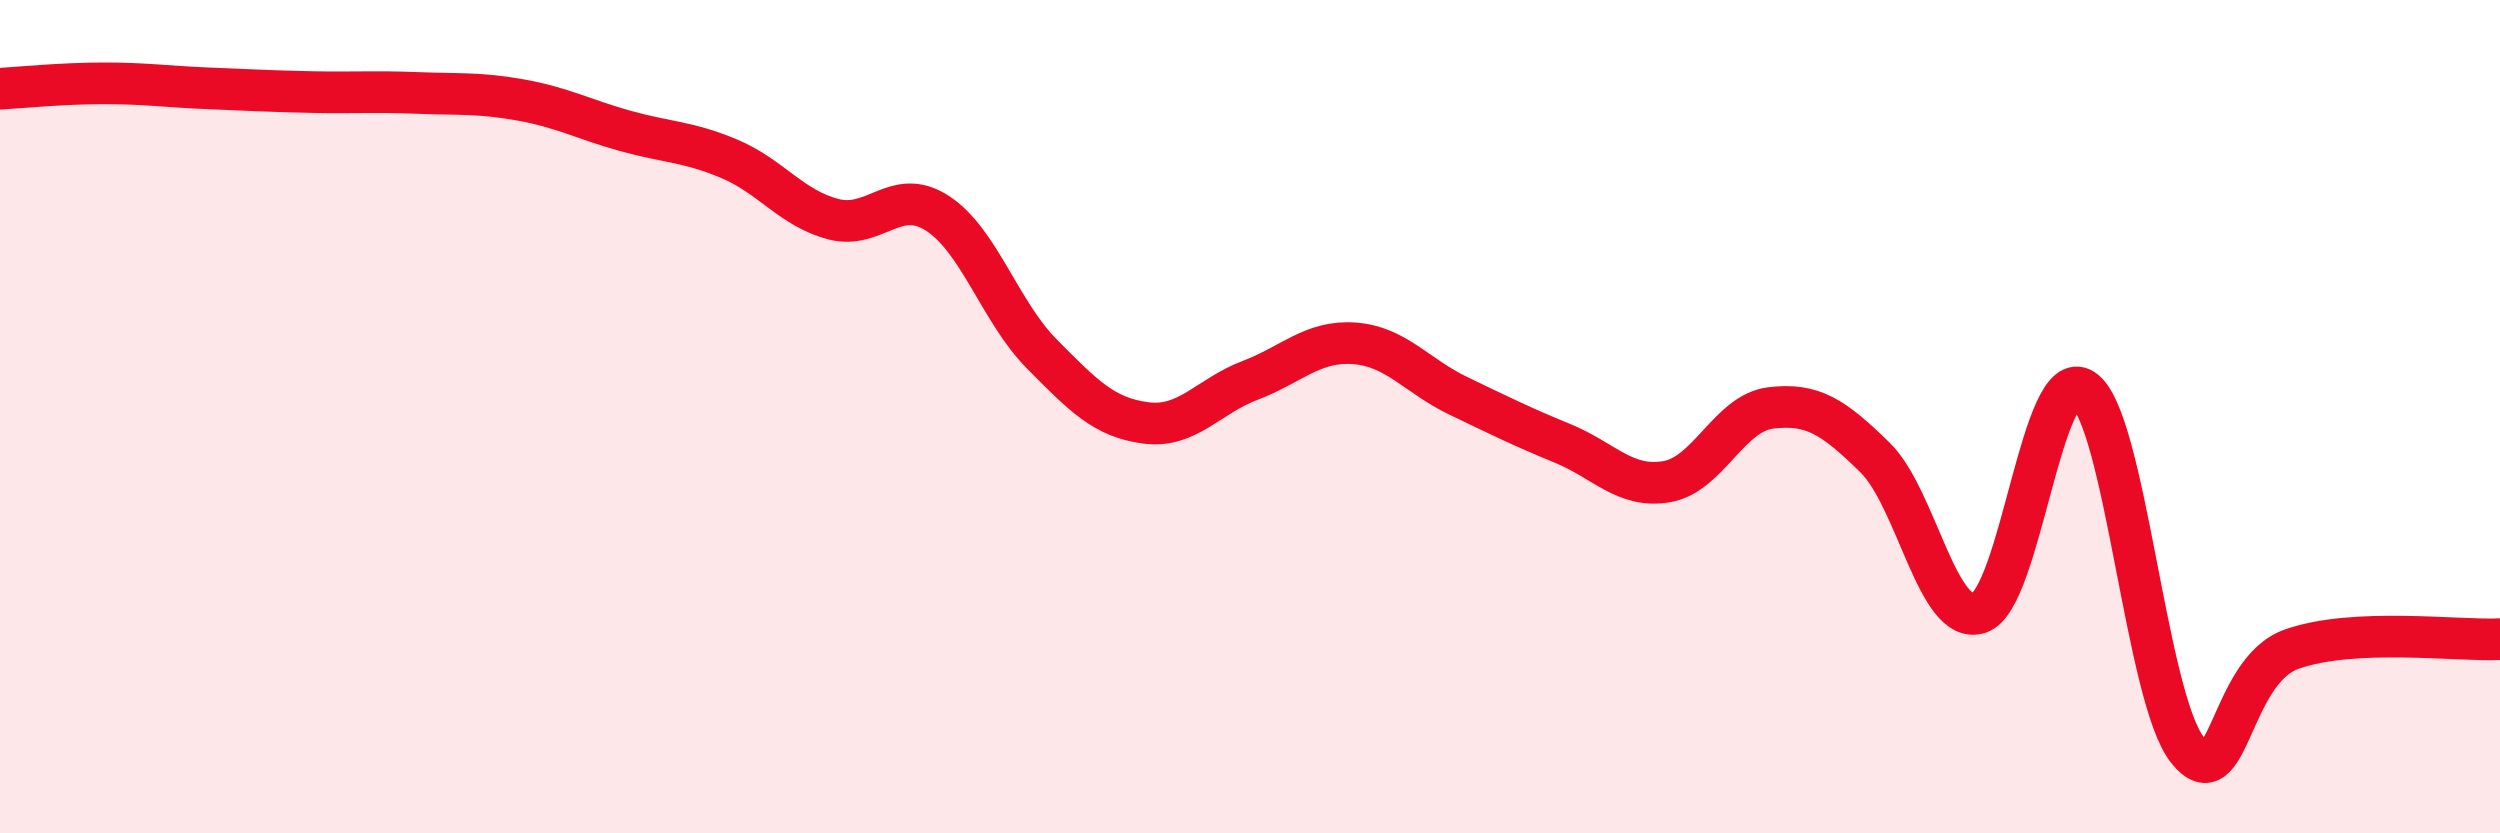
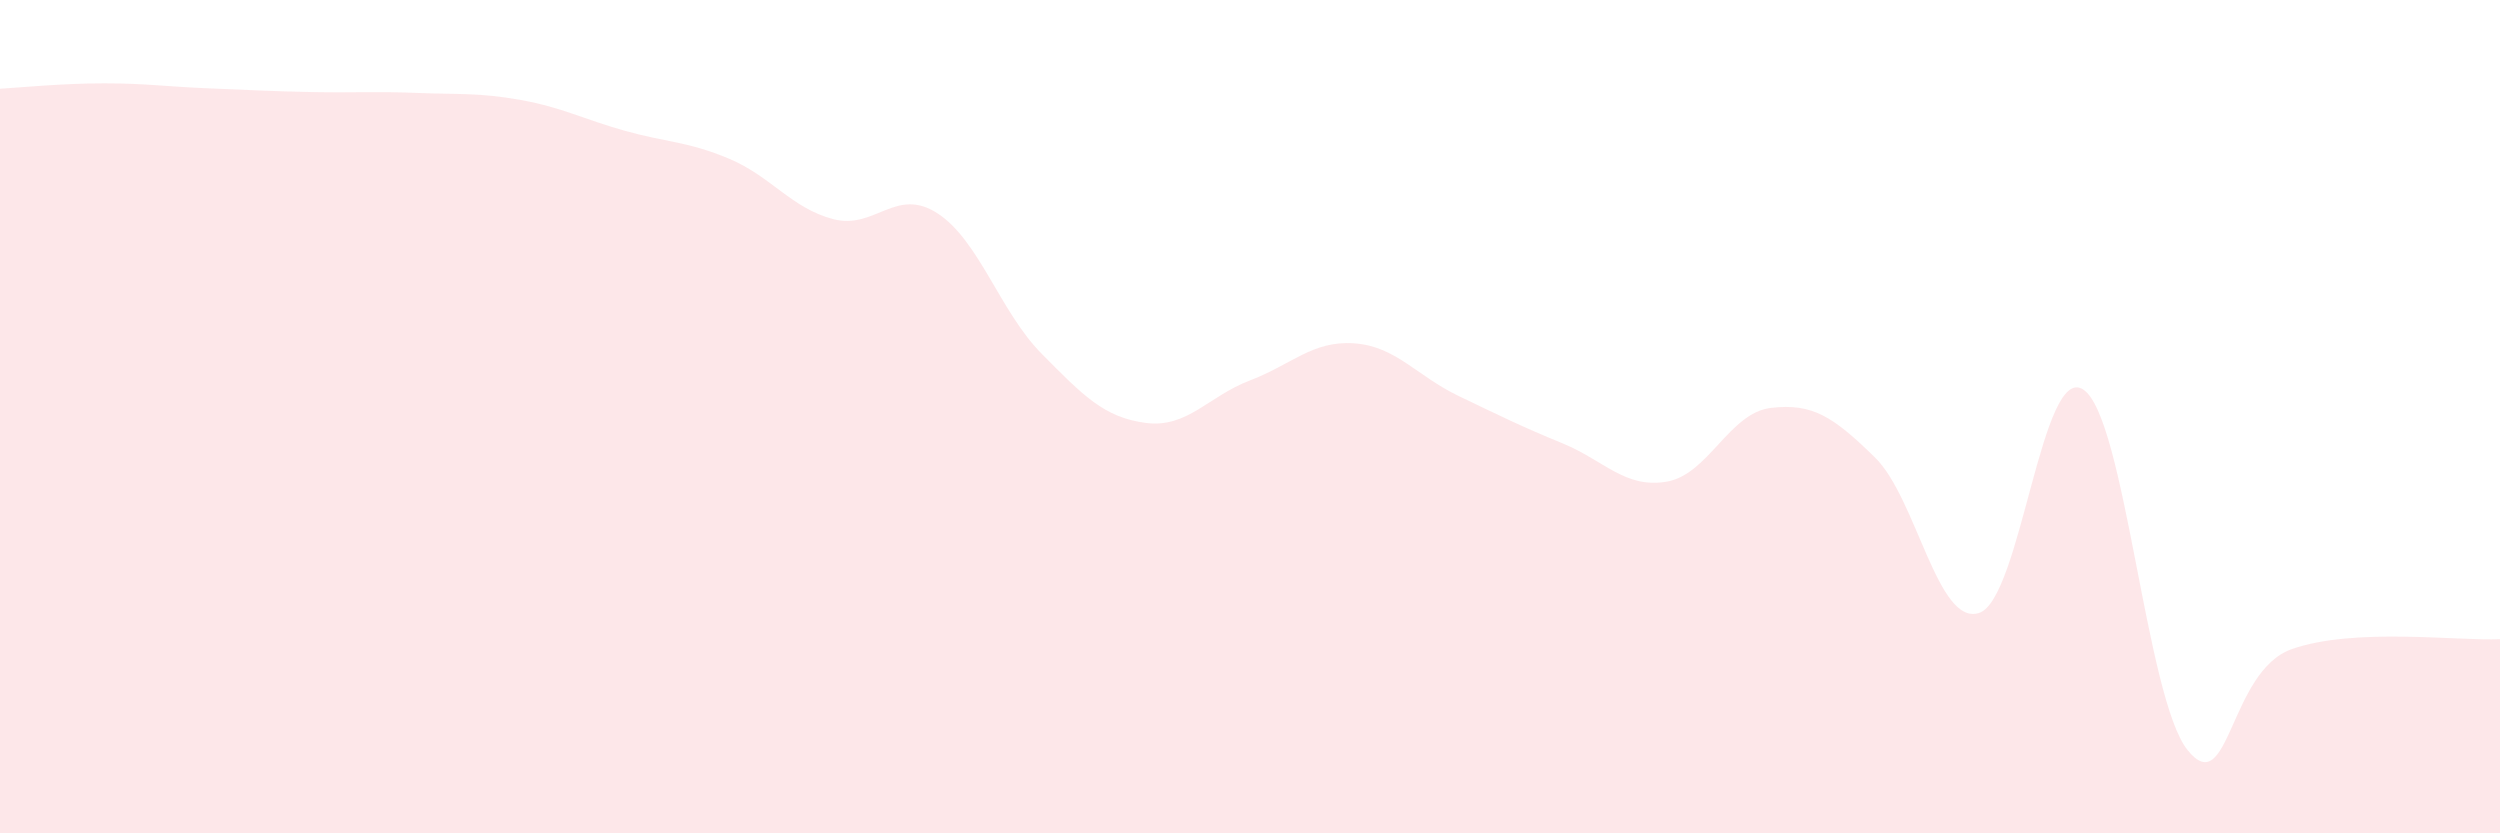
<svg xmlns="http://www.w3.org/2000/svg" width="60" height="20" viewBox="0 0 60 20">
  <path d="M 0,2.13 C 0.5,2.1 1.5,2 2.5,2 C 3.5,2 4,2.08 5,2.12 C 6,2.16 6.5,2.19 7.5,2.21 C 8.5,2.23 9,2.19 10,2.23 C 11,2.27 11.5,2.22 12.5,2.4 C 13.5,2.58 14,2.86 15,3.14 C 16,3.42 16.5,3.39 17.5,3.81 C 18.5,4.23 19,5 20,5.26 C 21,5.52 21.5,4.47 22.5,5.12 C 23.5,5.77 24,7.48 25,8.49 C 26,9.5 26.5,10.02 27.5,10.15 C 28.5,10.28 29,9.51 30,9.13 C 31,8.75 31.5,8.17 32.5,8.24 C 33.5,8.31 34,9.02 35,9.5 C 36,9.98 36.5,10.23 37.5,10.64 C 38.5,11.05 39,11.73 40,11.56 C 41,11.39 41.5,9.91 42.5,9.79 C 43.5,9.67 44,10 45,10.98 C 46,11.96 46.5,15.04 47.5,14.71 C 48.5,14.38 49,8.69 50,9.35 C 51,10.01 51.5,16.75 52.5,18 C 53.5,19.25 53.5,16.11 55,15.58 C 56.5,15.05 59,15.39 60,15.34L60 20L0 20Z" fill="#EB0A25" opacity="0.1" stroke-linecap="round" stroke-linejoin="round" />
-   <path d="M 0,2.13 C 0.5,2.1 1.5,2 2.5,2 C 3.5,2 4,2.08 5,2.12 C 6,2.16 6.5,2.19 7.5,2.21 C 8.5,2.23 9,2.19 10,2.23 C 11,2.27 11.5,2.22 12.5,2.4 C 13.5,2.58 14,2.86 15,3.14 C 16,3.42 16.5,3.39 17.5,3.81 C 18.5,4.23 19,5 20,5.26 C 21,5.52 21.5,4.47 22.5,5.12 C 23.5,5.77 24,7.48 25,8.49 C 26,9.5 26.5,10.02 27.5,10.15 C 28.5,10.28 29,9.51 30,9.13 C 31,8.75 31.5,8.17 32.5,8.24 C 33.5,8.31 34,9.02 35,9.5 C 36,9.98 36.5,10.23 37.5,10.64 C 38.5,11.05 39,11.73 40,11.56 C 41,11.39 41.5,9.91 42.5,9.79 C 43.5,9.67 44,10 45,10.98 C 46,11.96 46.5,15.04 47.5,14.71 C 48.5,14.38 49,8.69 50,9.35 C 51,10.01 51.5,16.75 52.5,18 C 53.5,19.25 53.5,16.11 55,15.58 C 56.5,15.05 59,15.39 60,15.34" stroke="#EB0A25" stroke-width="1" fill="none" stroke-linecap="round" stroke-linejoin="round" />
</svg>